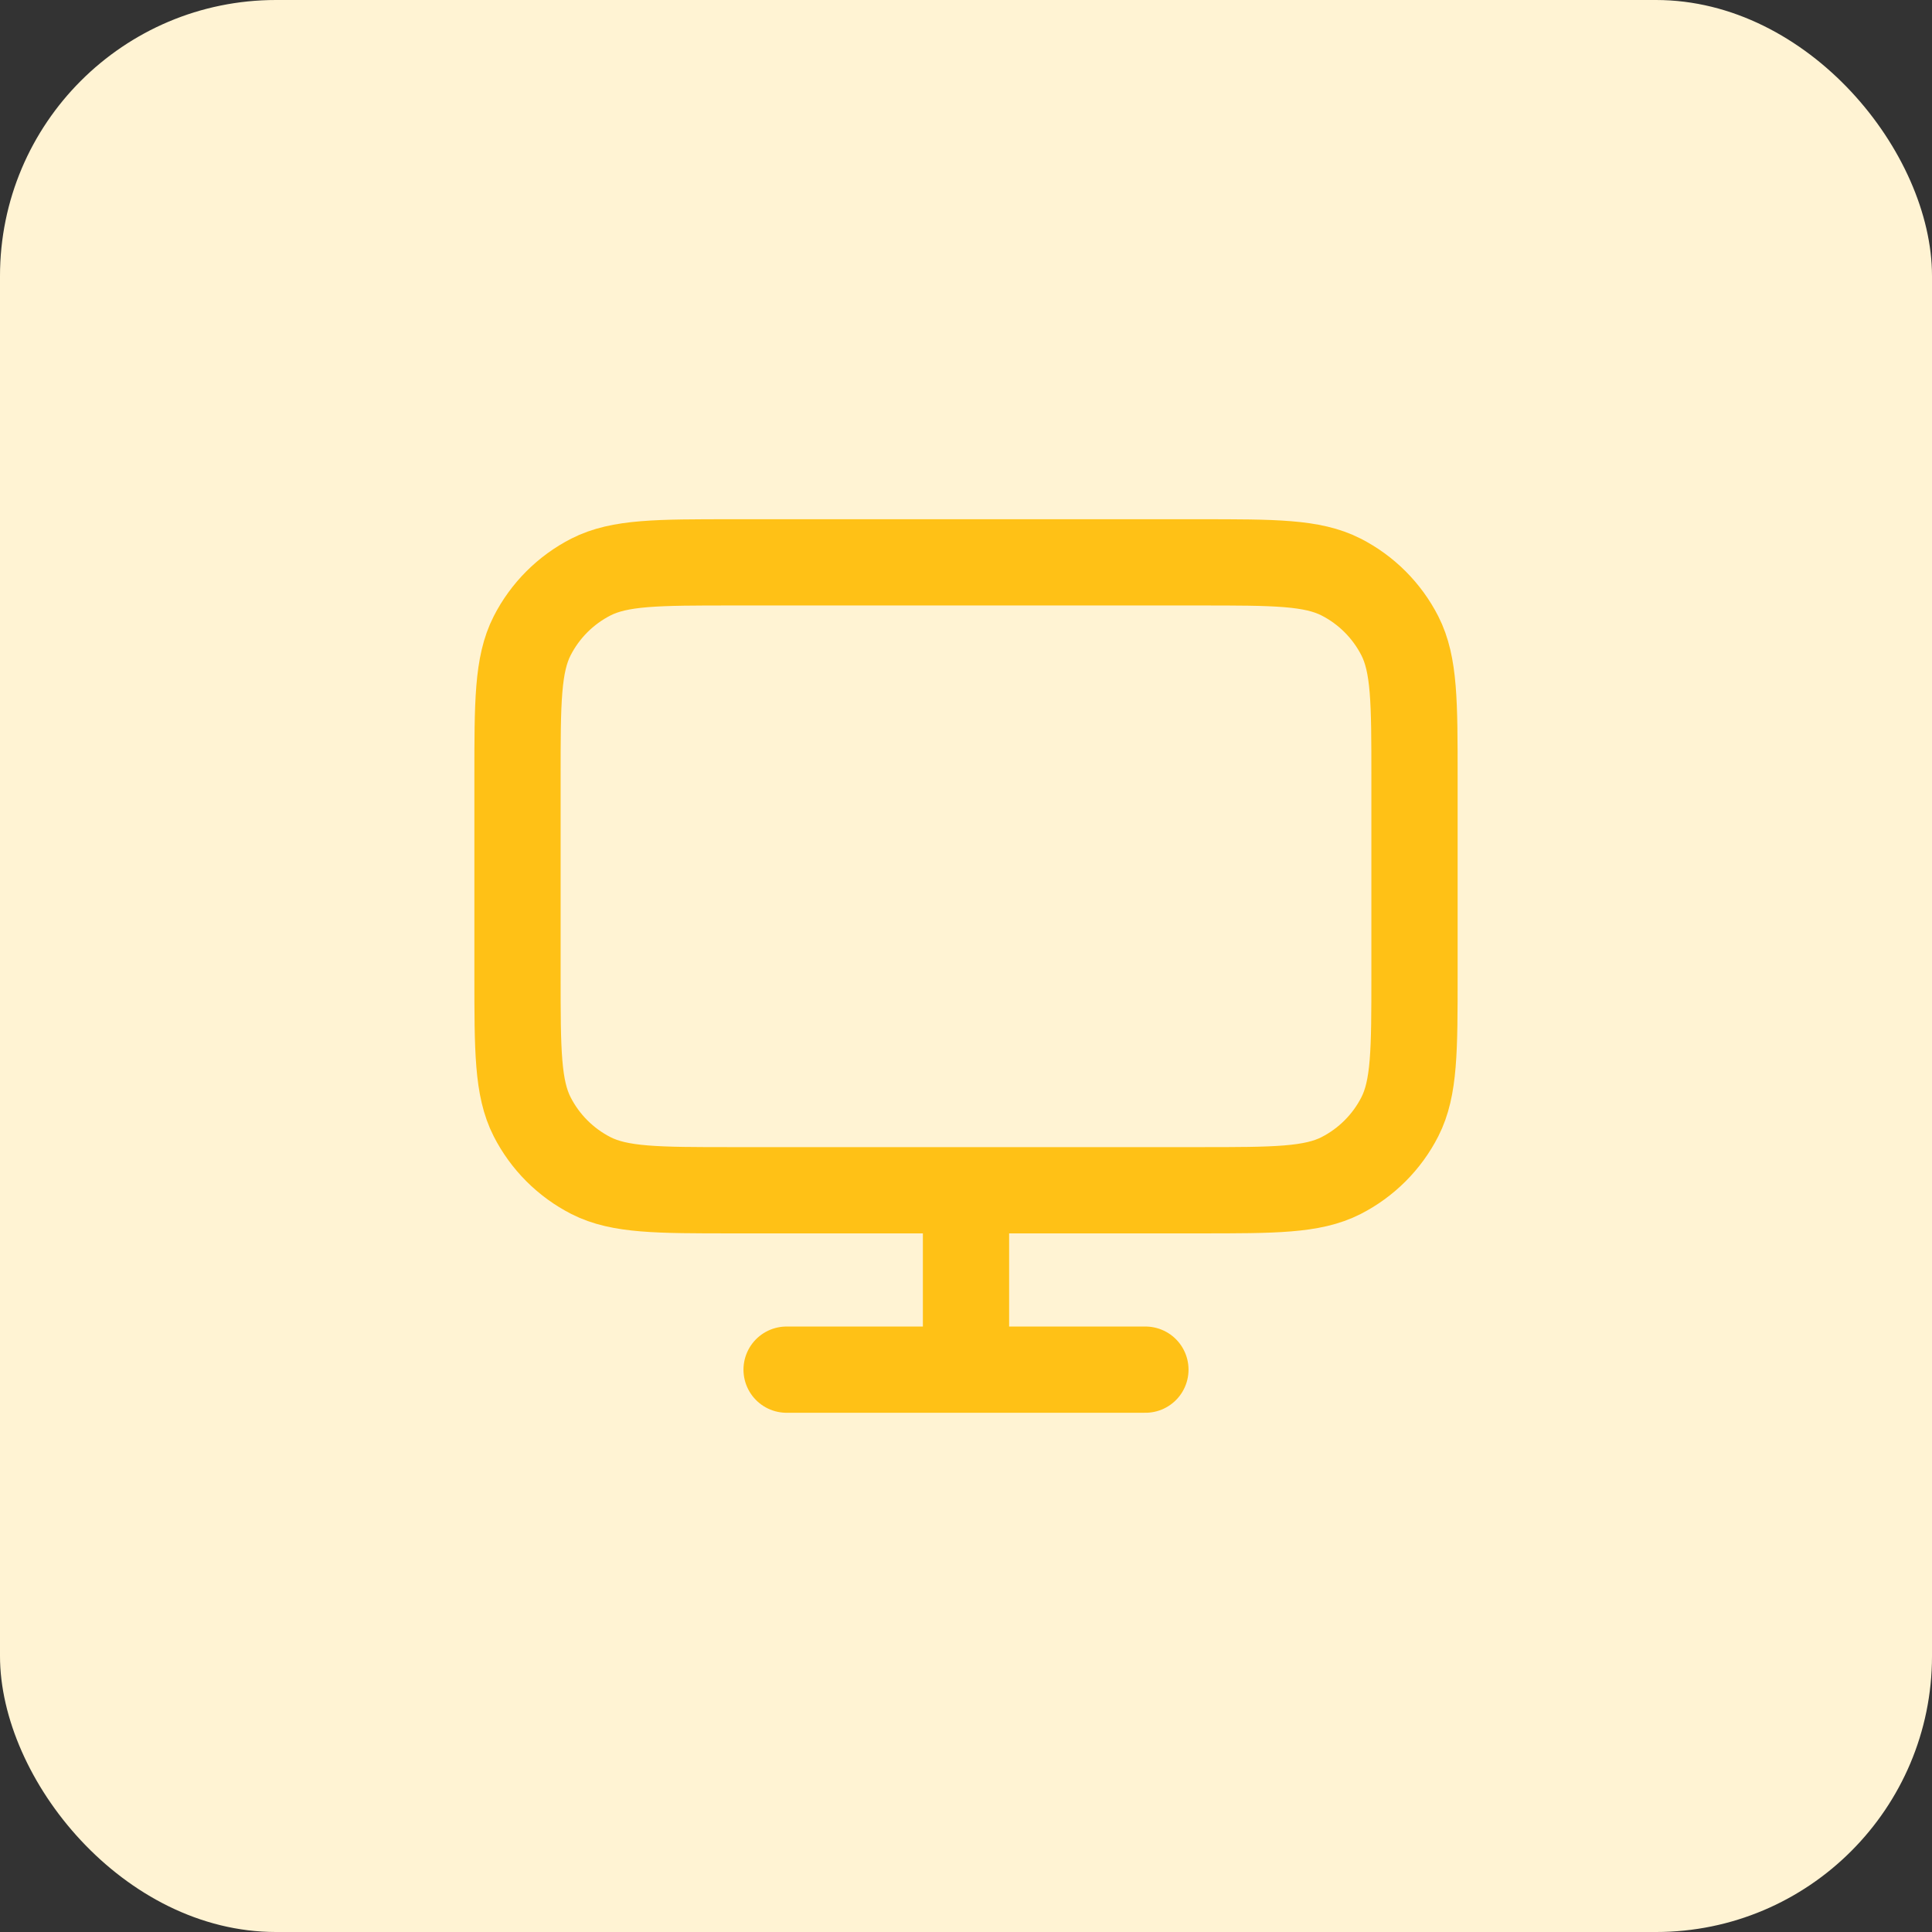
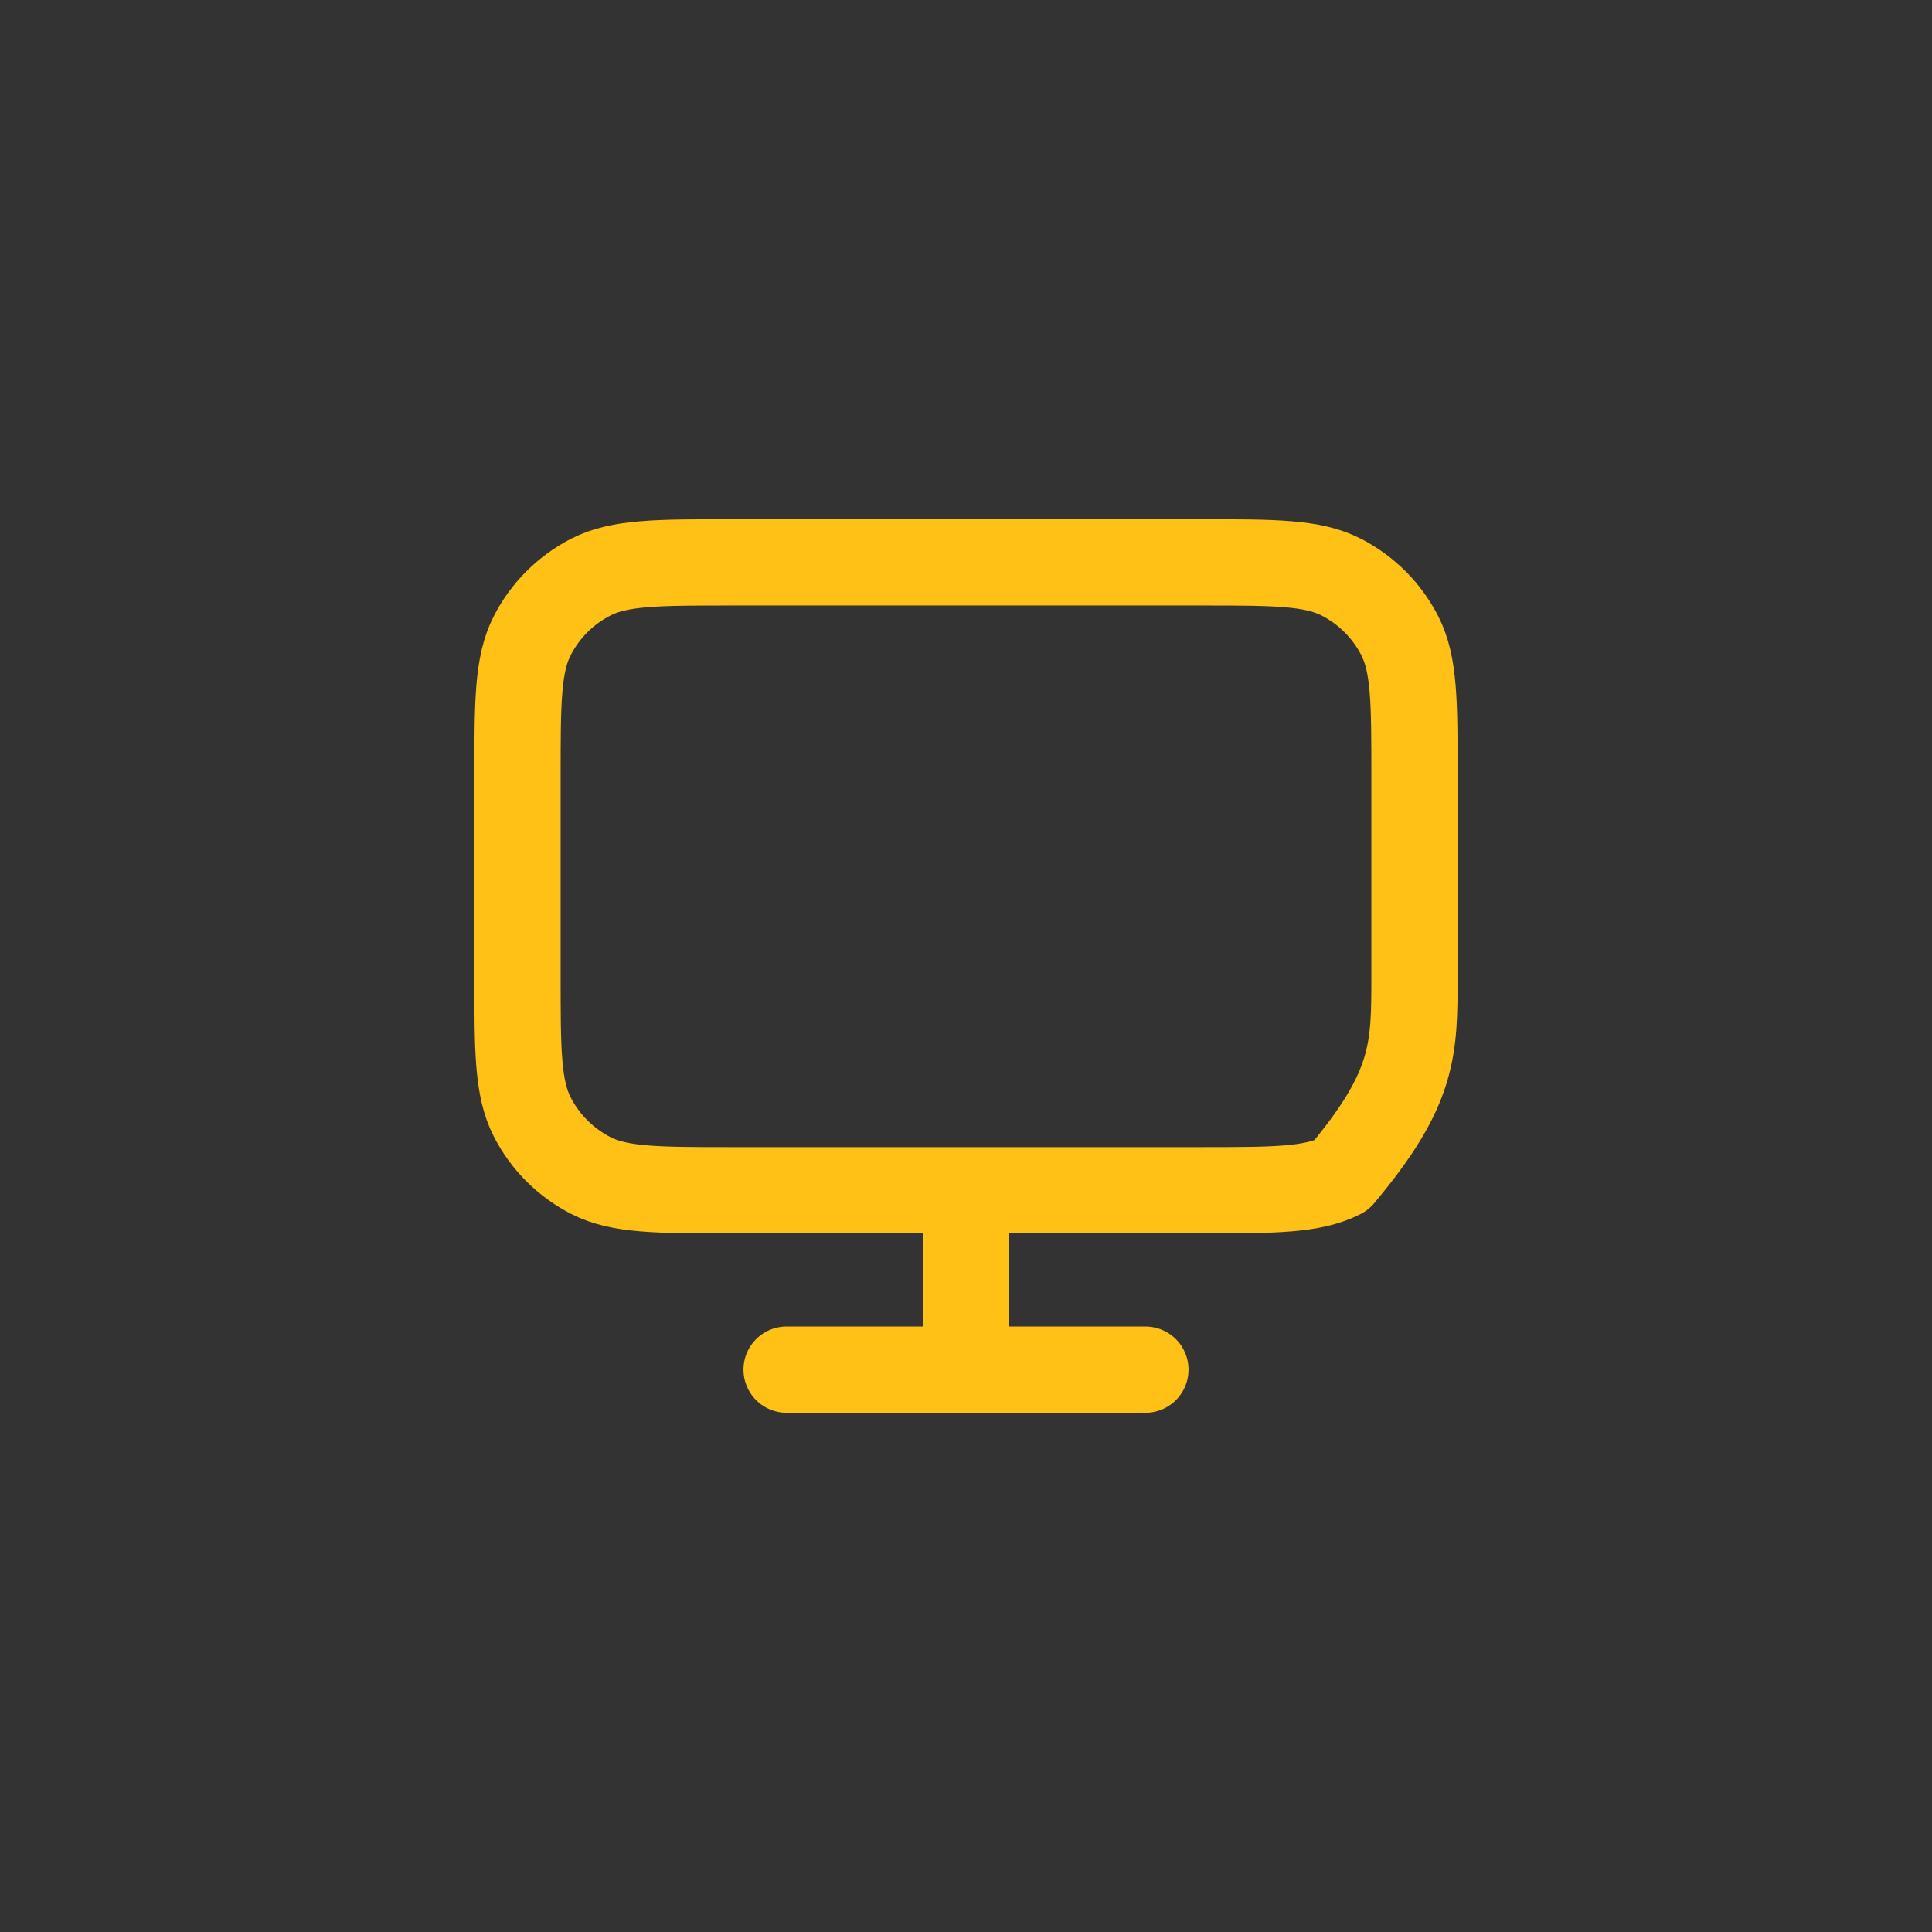
<svg xmlns="http://www.w3.org/2000/svg" width="56" height="56" viewBox="0 0 56 56" fill="none">
  <rect x="0" y="0" width="56" height="56" fill="#333333" stroke="none" />
-   <rect width="56" height="56" rx="8" fill="#FFF3D3" />
-   <path d="M22.8 39.7H33.2M28 34.5V39.7M21.24 34.5H34.76C36.944 34.5 38.036 34.5 38.871 34.075C39.604 33.701 40.201 33.104 40.575 32.371C41 31.536 41 30.444 41 28.26V22.54C41 20.356 41 19.264 40.575 18.429C40.201 17.696 39.604 17.099 38.871 16.725C38.036 16.3 36.944 16.3 34.76 16.3H21.24C19.056 16.3 17.964 16.3 17.129 16.725C16.396 17.099 15.799 17.696 15.425 18.429C15 19.264 15 20.356 15 22.54V28.26C15 30.444 15 31.536 15.425 32.371C15.799 33.104 16.396 33.701 17.129 34.075C17.964 34.5 19.056 34.5 21.24 34.5Z" stroke="#FFC116" stroke-width="2.5" stroke-linecap="round" stroke-linejoin="round" />
+   <path d="M22.8 39.7H33.2M28 34.5V39.7M21.24 34.5H34.76C36.944 34.5 38.036 34.5 38.871 34.075C41 31.536 41 30.444 41 28.26V22.54C41 20.356 41 19.264 40.575 18.429C40.201 17.696 39.604 17.099 38.871 16.725C38.036 16.3 36.944 16.3 34.76 16.3H21.24C19.056 16.3 17.964 16.3 17.129 16.725C16.396 17.099 15.799 17.696 15.425 18.429C15 19.264 15 20.356 15 22.54V28.26C15 30.444 15 31.536 15.425 32.371C15.799 33.104 16.396 33.701 17.129 34.075C17.964 34.5 19.056 34.5 21.24 34.5Z" stroke="#FFC116" stroke-width="2.5" stroke-linecap="round" stroke-linejoin="round" />
</svg>